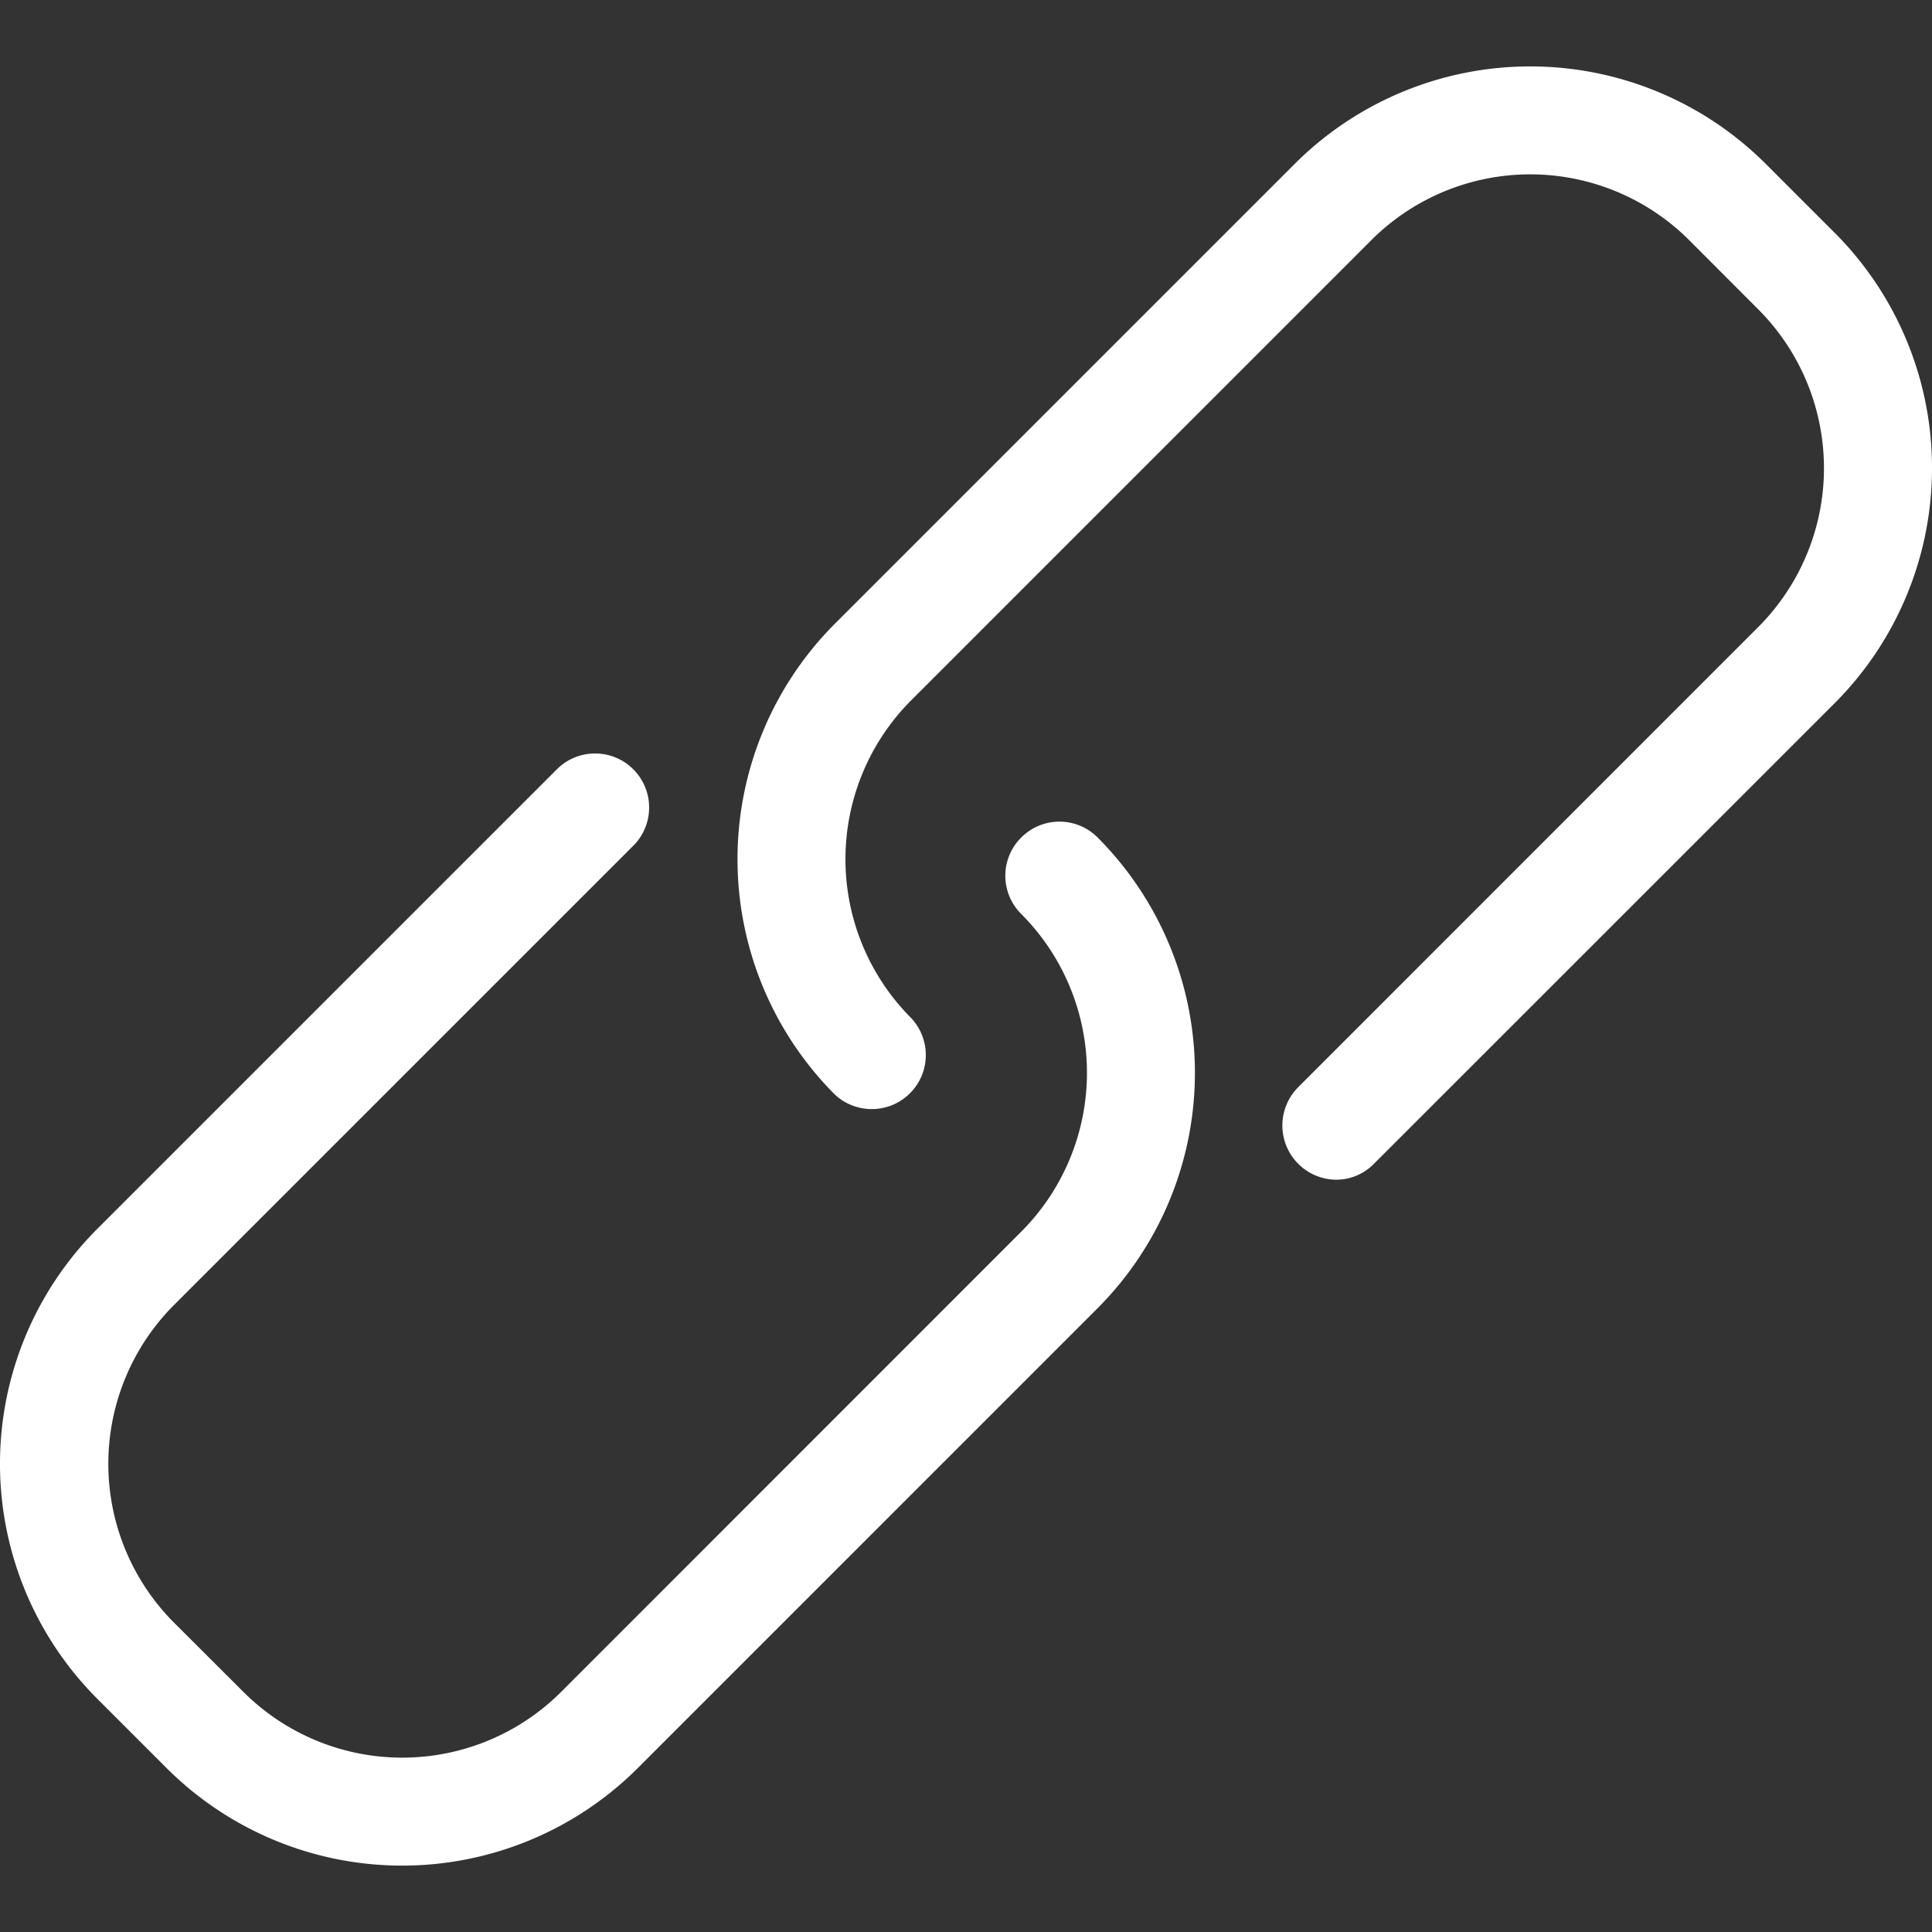
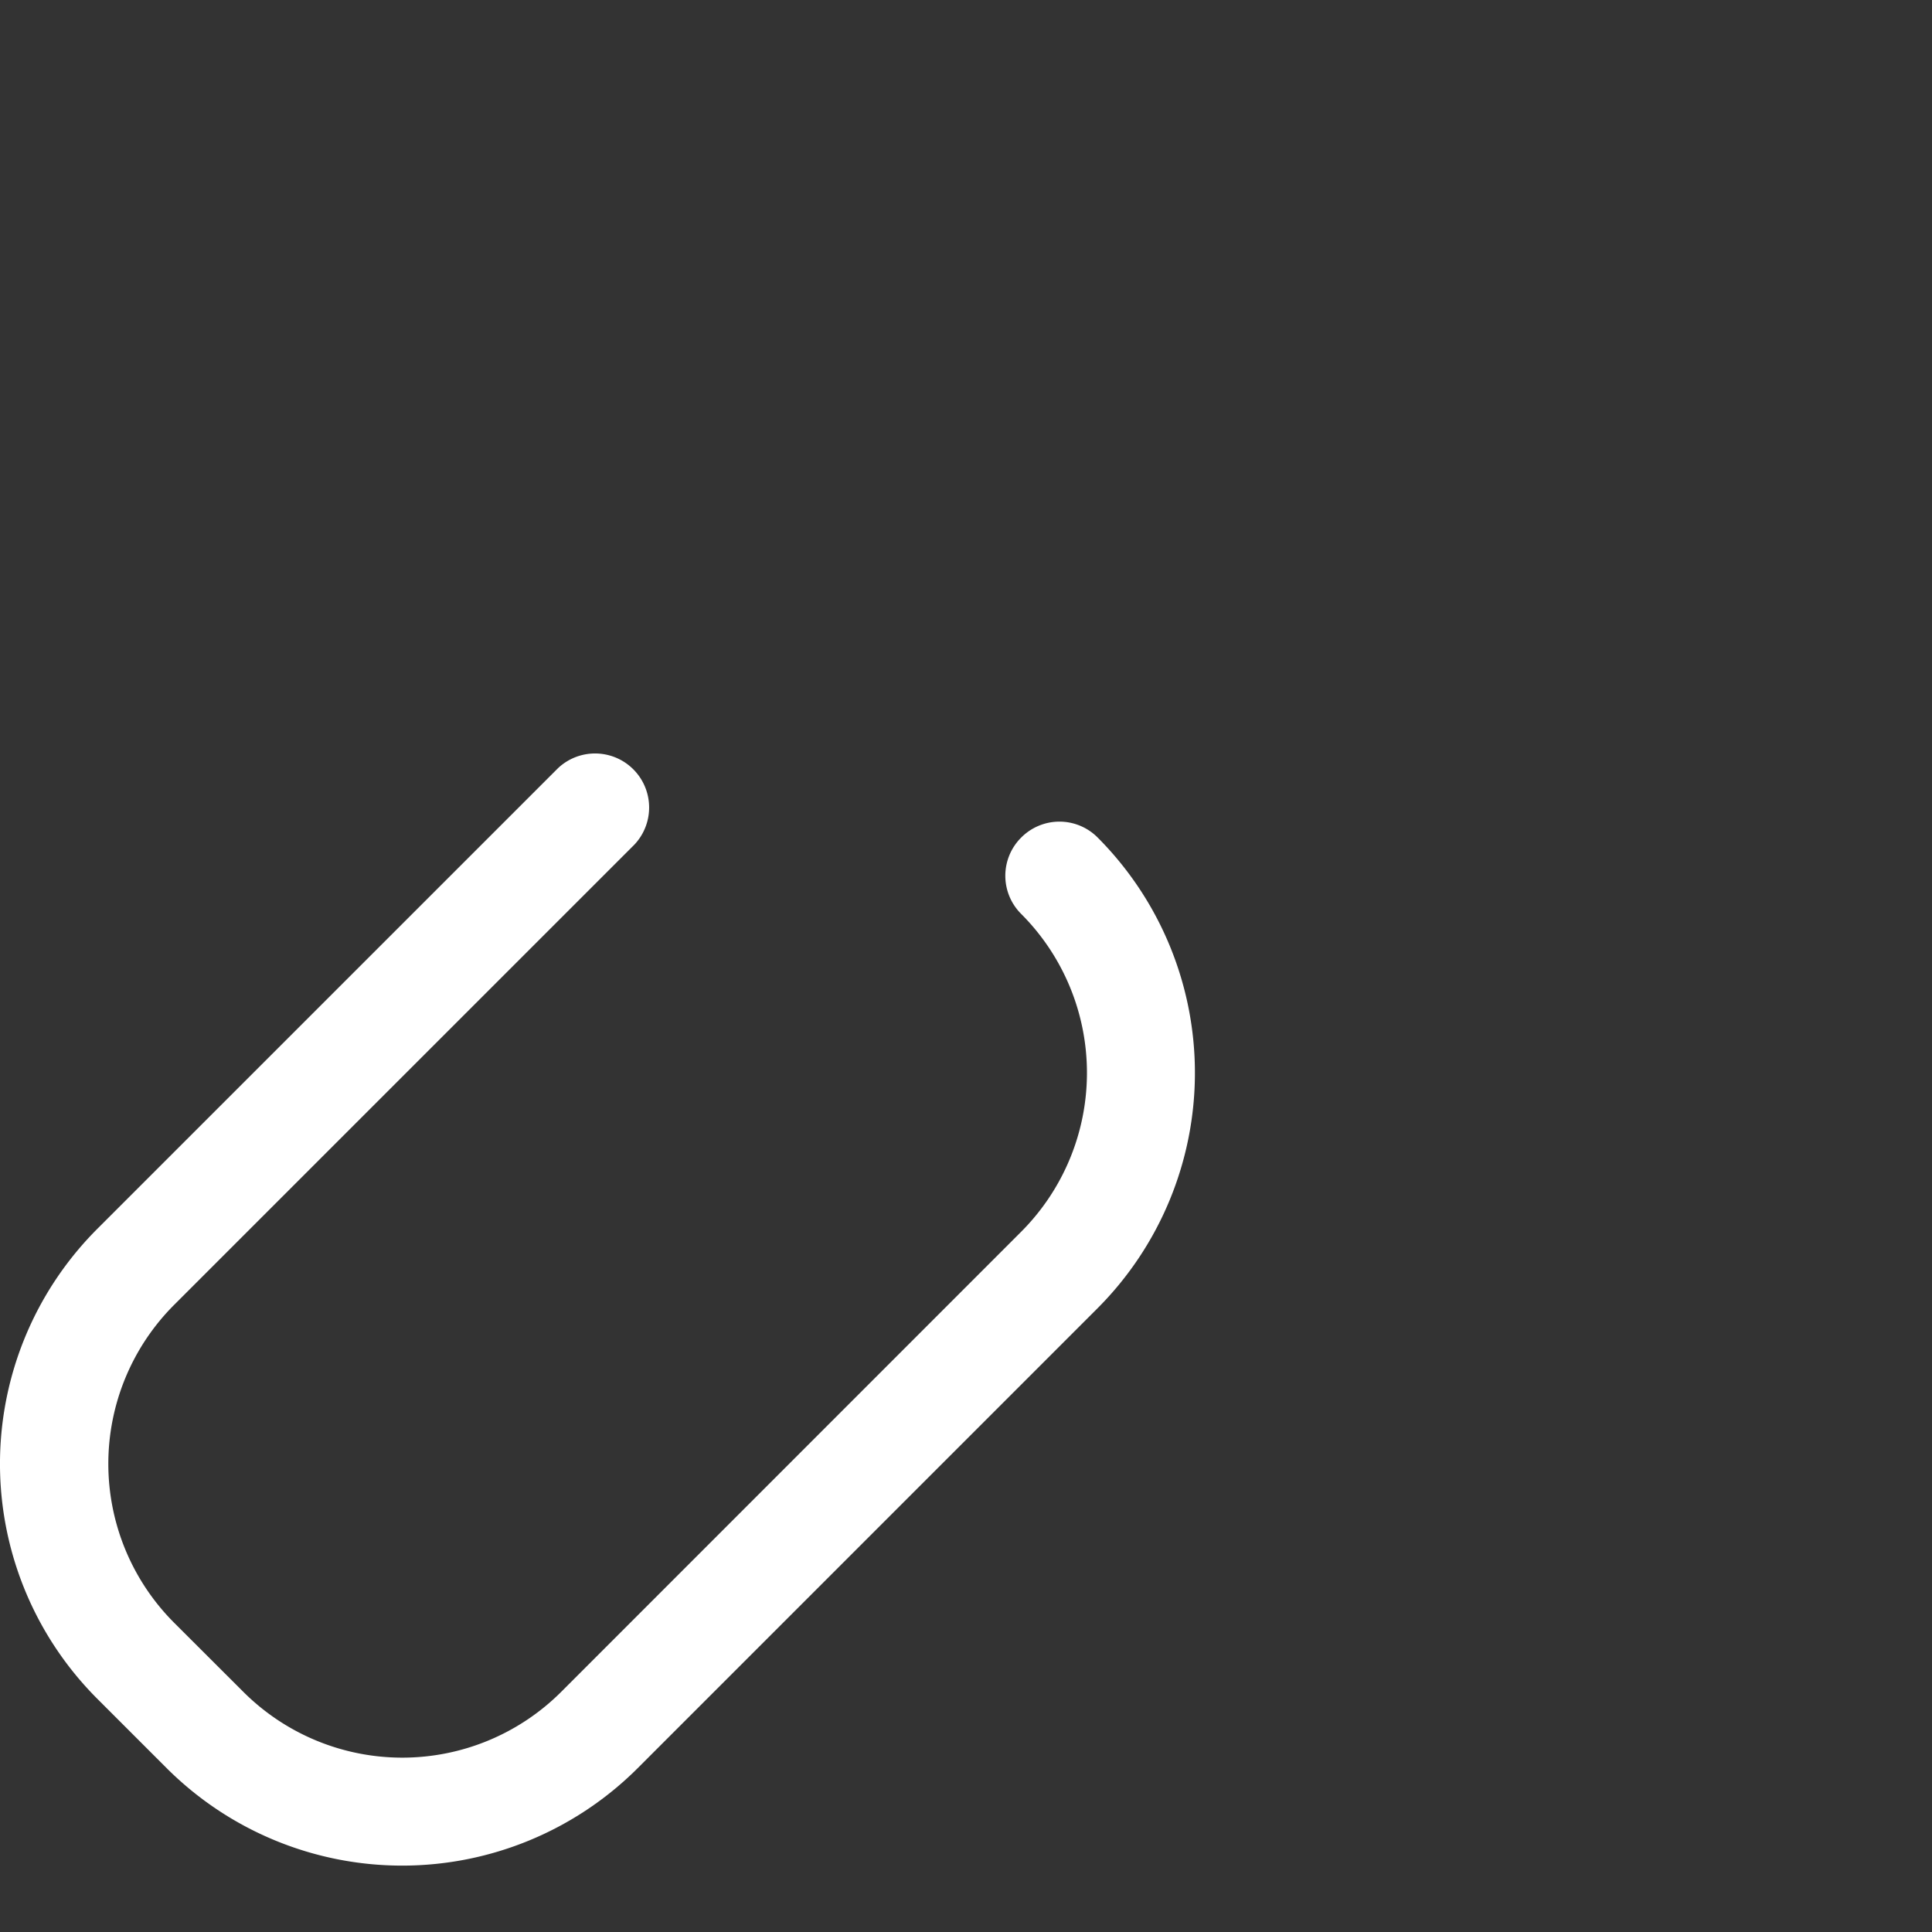
<svg xmlns="http://www.w3.org/2000/svg" width="72.303" height="72.303" viewBox="0 0 72.303 72.303">
  <rect x="0" y="0" width="72.303" height="72.303" fill="#333333" stroke="none" />
  <defs>
    <clipPath id="clip-path">
      <rect id="Rectangle_5273" data-name="Rectangle 5273" width="72.303" height="72.303" transform="translate(280 4767.428)" fill="#fff" />
    </clipPath>
  </defs>
  <g id="Groupe_de_masques_173" data-name="Groupe de masques 173" transform="translate(-280 -4767.428)" clip-path="url(#clip-path)">
    <g id="link_7_" data-name="link (7)" transform="translate(280 4767.428)">
      <g id="Groupe_4409" data-name="Groupe 4409">
-         <path id="Tracé_23564" data-name="Tracé 23564" d="M38.218,31.344a2.016,2.016,0,0,0,0,2.86,8.415,8.415,0,0,1,0,11.891L21,63.318a8.415,8.415,0,0,1-11.891,0L6.514,60.727a8.415,8.415,0,0,1,0-11.891L23.737,31.614a2.023,2.023,0,0,0-2.86-2.86L3.654,45.976a12.437,12.437,0,0,0,0,17.612l2.591,2.591a12.473,12.473,0,0,0,17.612,0L41.079,48.956a12.473,12.473,0,0,0,0-17.612A2.016,2.016,0,0,0,38.218,31.344Z" fill="#fff" />
-         <path id="Tracé_23565" data-name="Tracé 23565" d="M68.664,8.716,66.073,6.125a12.473,12.473,0,0,0-17.612,0L31.24,23.347a12.473,12.473,0,0,0,0,17.612A2.023,2.023,0,0,0,34.1,38.1a8.415,8.415,0,0,1,0-11.891L51.322,8.985a8.415,8.415,0,0,1,11.891,0L65.8,11.576a8.415,8.415,0,0,1,0,11.891L48.582,40.689A2.029,2.029,0,0,0,50,44.149a1.973,1.973,0,0,0,1.423-.6L68.649,26.327a12.455,12.455,0,0,0,.015-17.612Z" fill="#fff" />
+         <path id="Tracé_23564" data-name="Tracé 23564" d="M38.218,31.344a2.016,2.016,0,0,0,0,2.86,8.415,8.415,0,0,1,0,11.891L21,63.318a8.415,8.415,0,0,1-11.891,0L6.514,60.727a8.415,8.415,0,0,1,0-11.891L23.737,31.614a2.023,2.023,0,0,0-2.86-2.86L3.654,45.976a12.437,12.437,0,0,0,0,17.612l2.591,2.591a12.473,12.473,0,0,0,17.612,0L41.079,48.956a12.473,12.473,0,0,0,0-17.612A2.016,2.016,0,0,0,38.218,31.344" fill="#fff" />
      </g>
    </g>
  </g>
</svg>